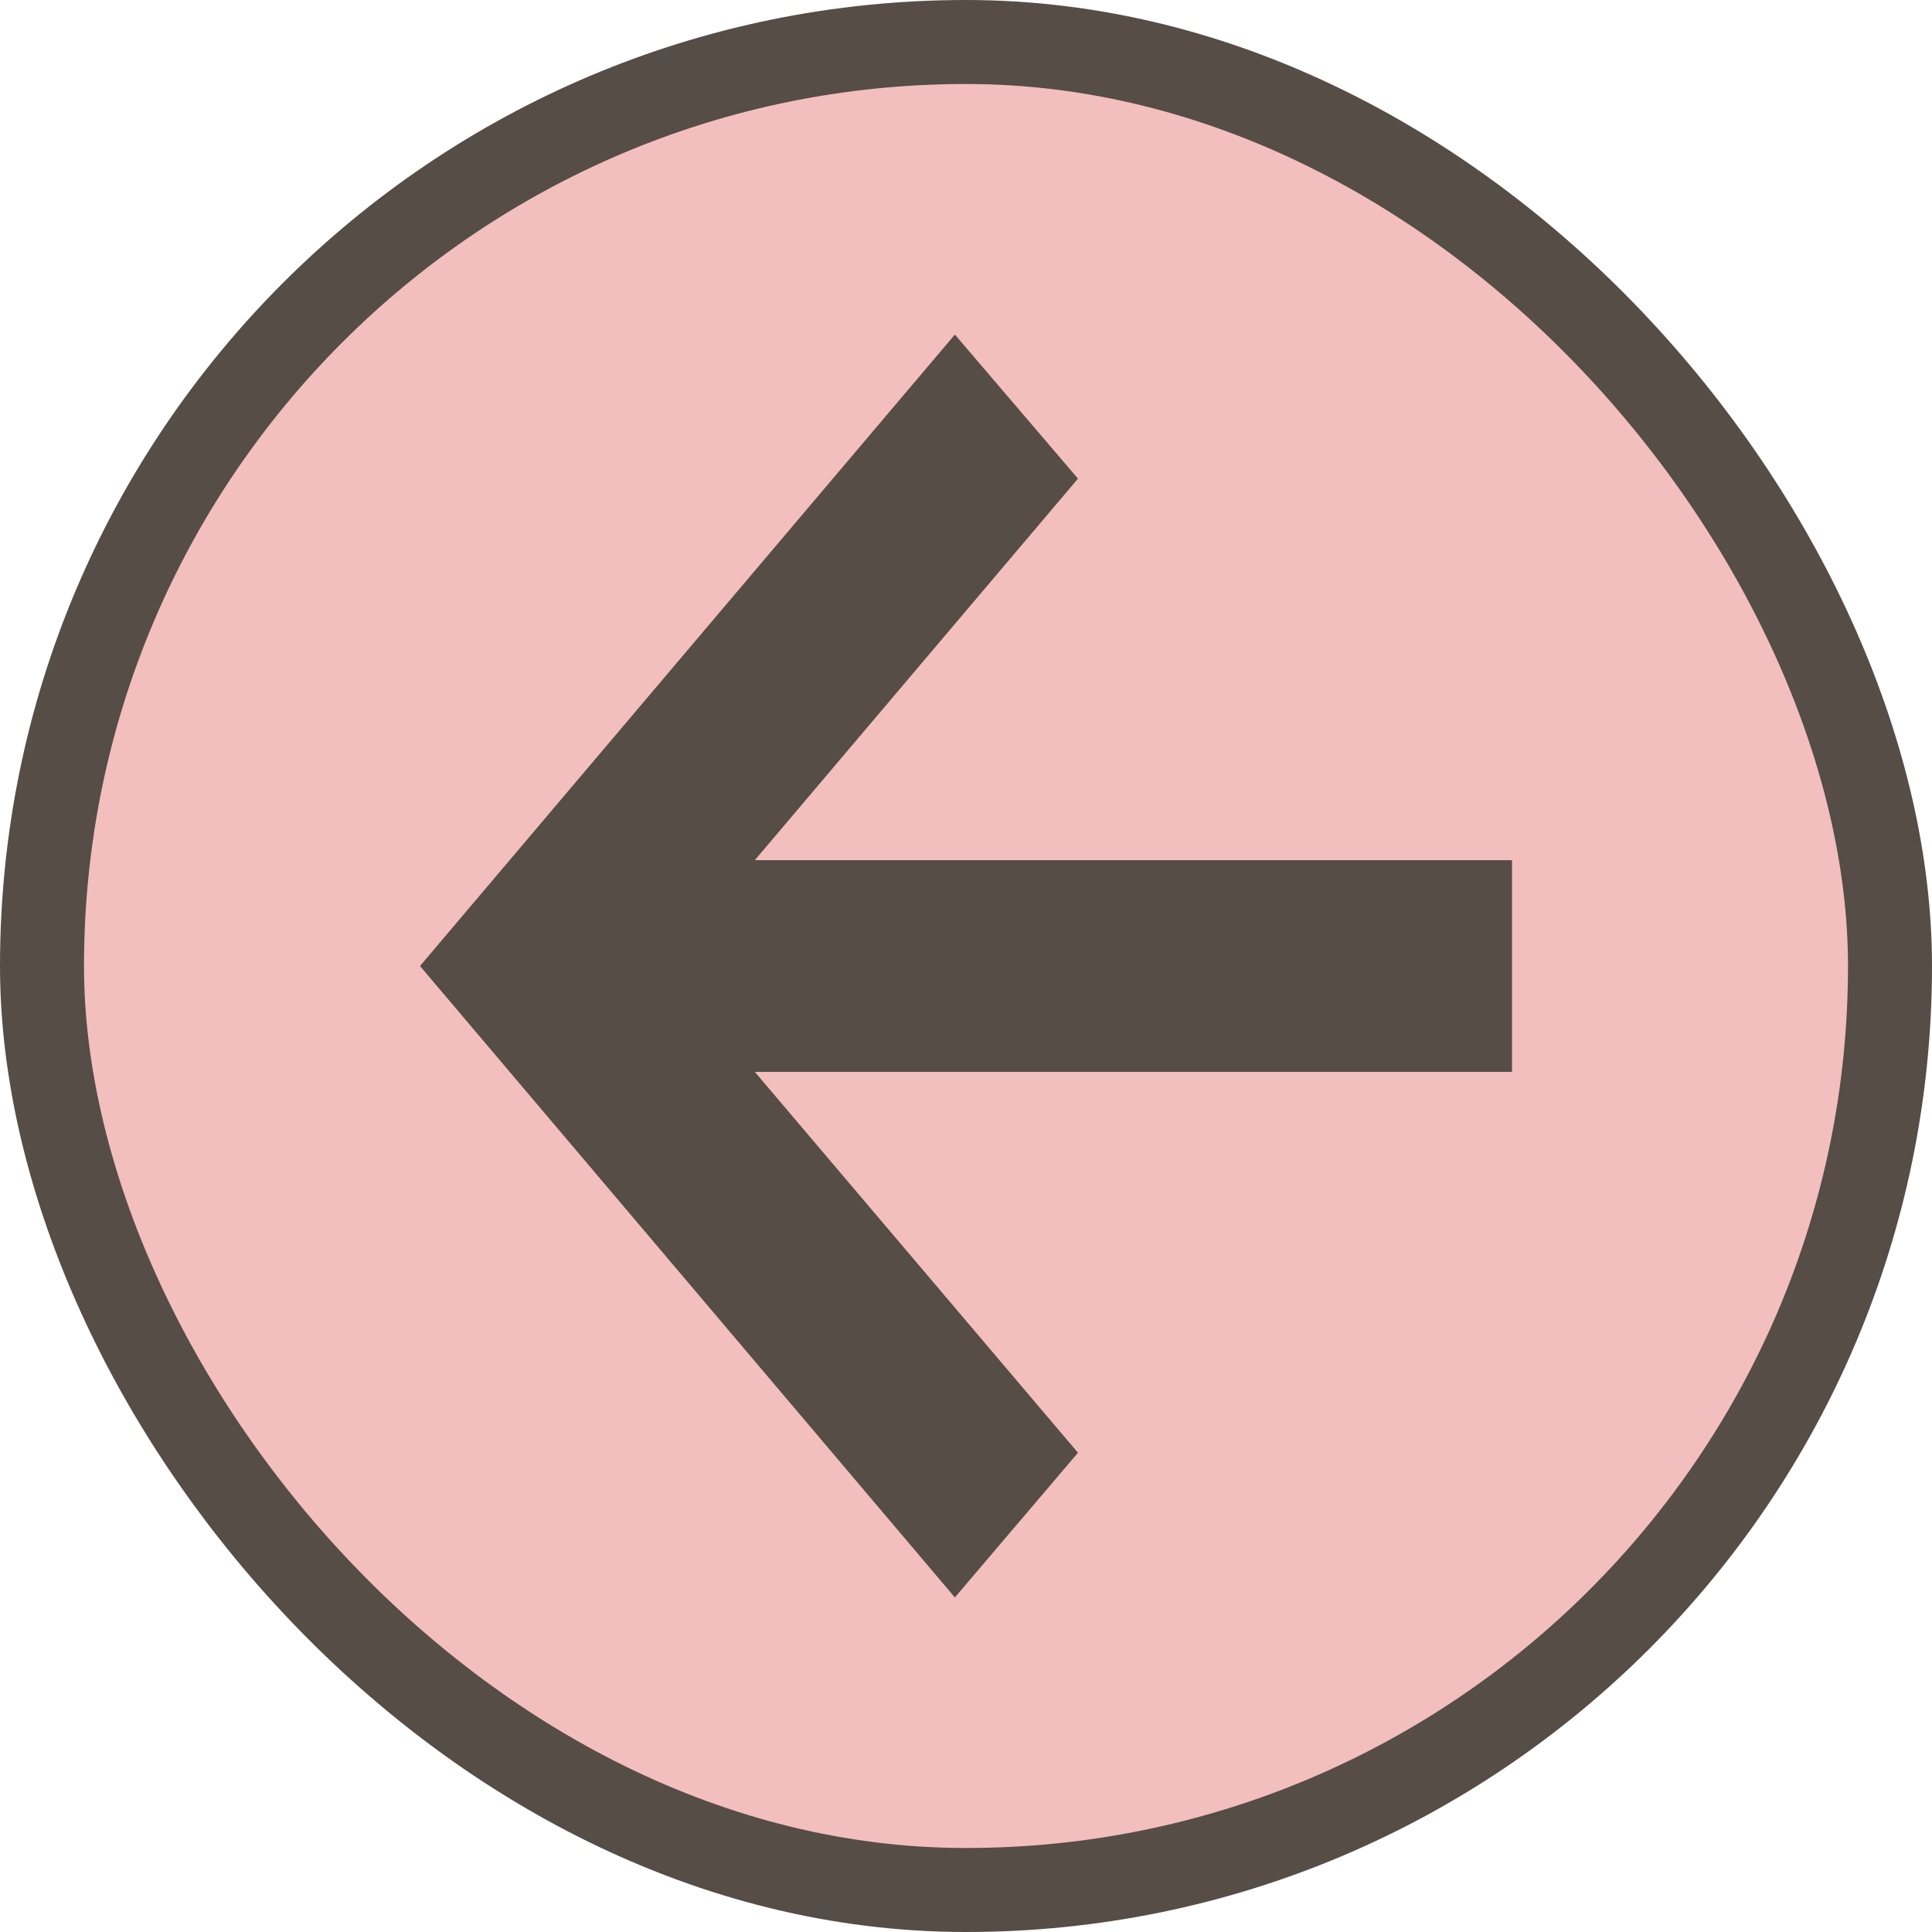
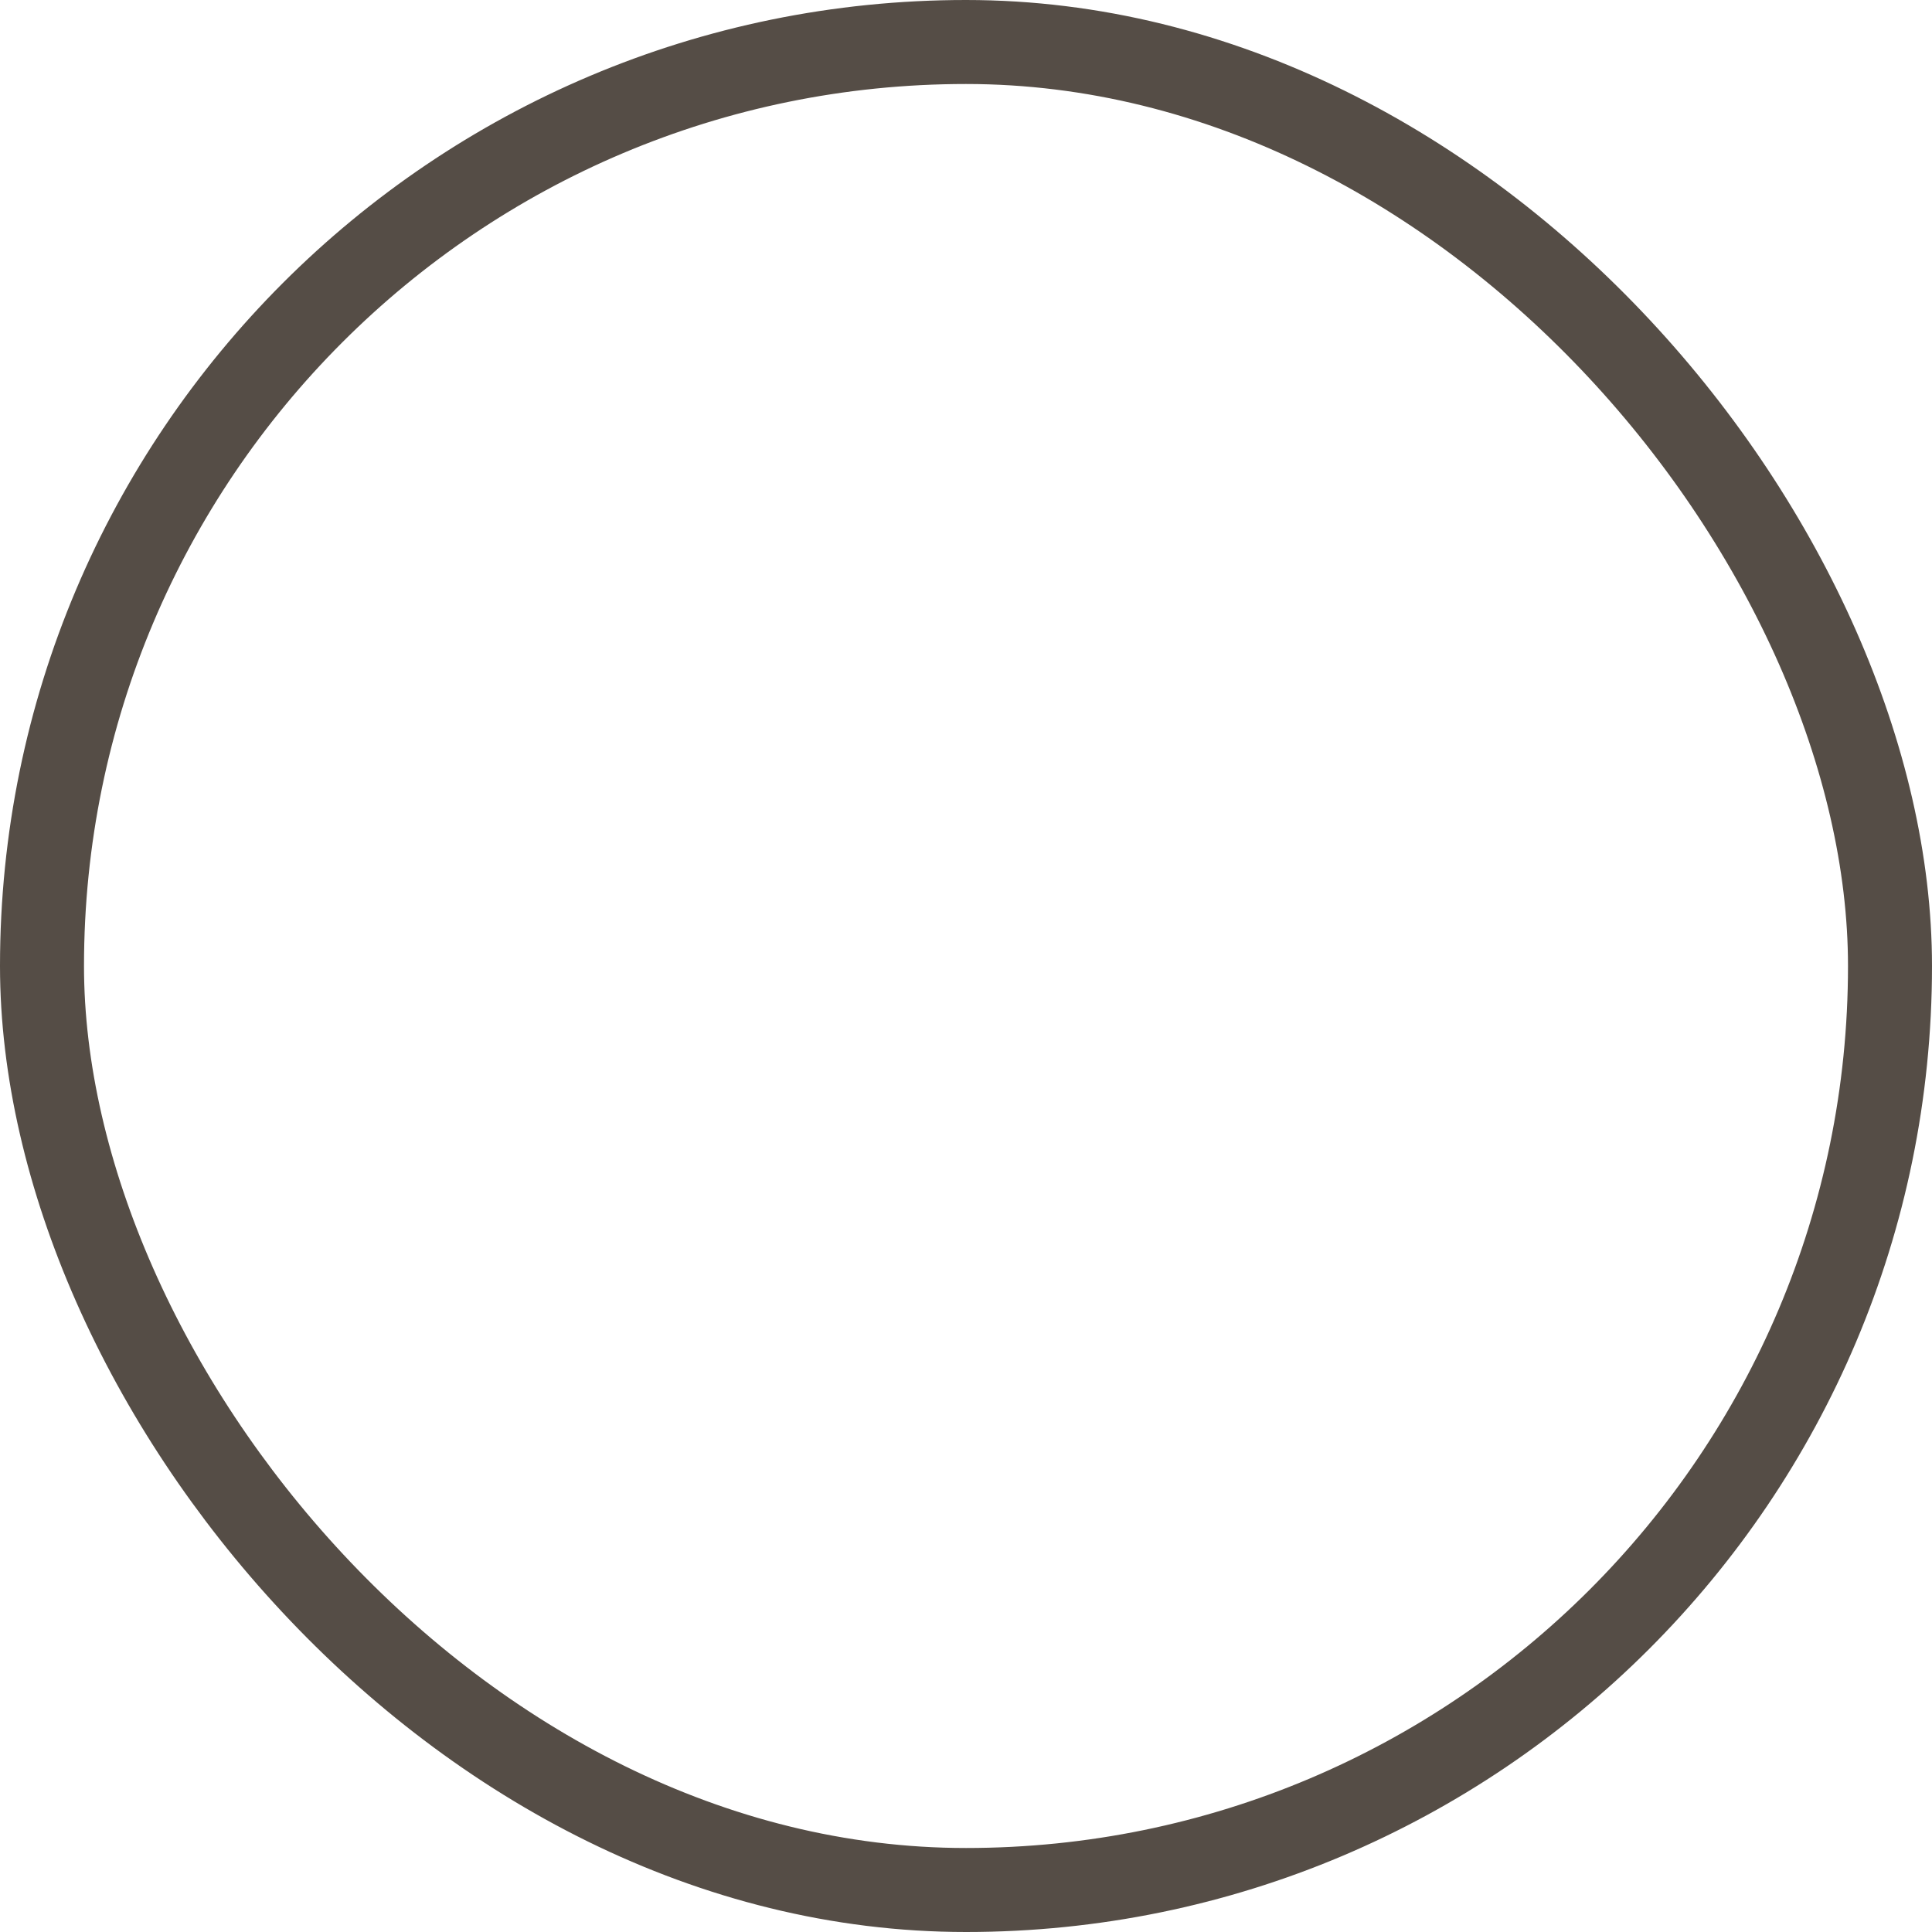
<svg xmlns="http://www.w3.org/2000/svg" width="46" height="46" viewBox="0 0 46 46" fill="none">
-   <rect x="1" y="1" width="44" height="44" rx="22" fill="#F3BEBE" />
  <rect x="1" y="1" width="44" height="44" rx="22" stroke="#554D46" stroke-width="2" />
-   <path d="M22.735 7.966L25.666 11.396L17.972 20.48H36V25.521H17.972L25.666 34.589L22.735 38.034L10 23L22.735 7.966Z" fill="#554D46" />
</svg>